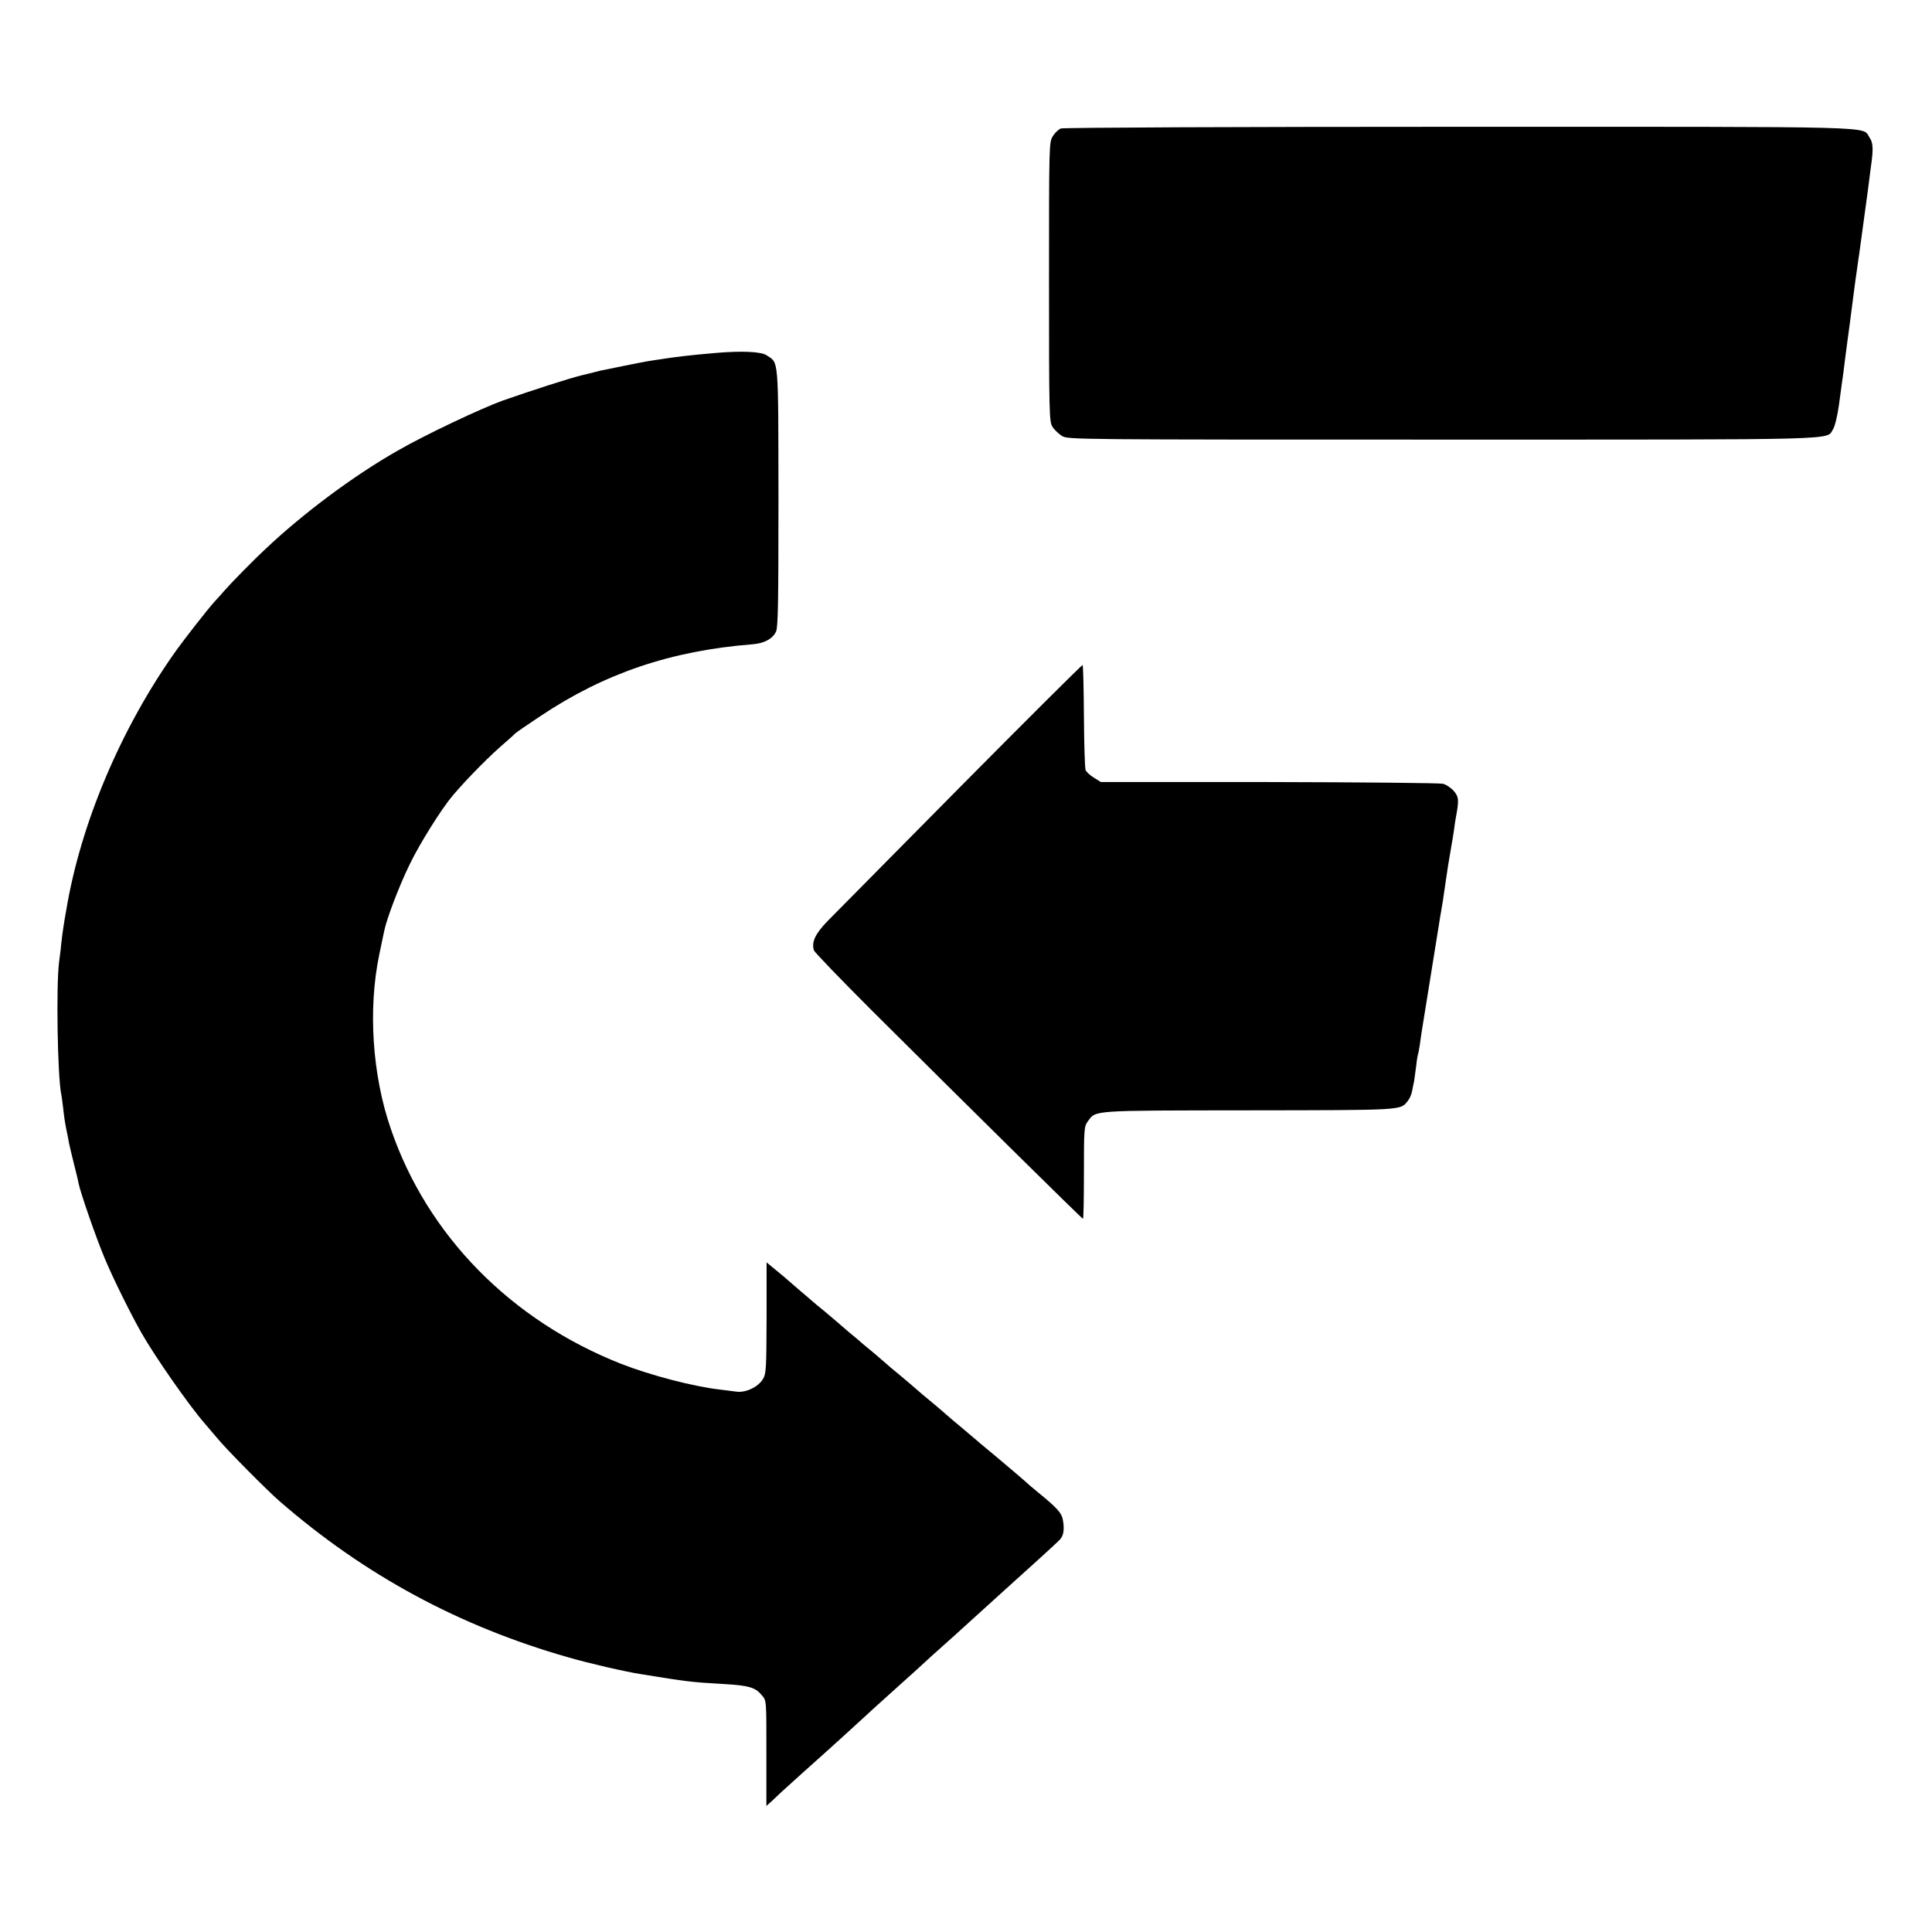
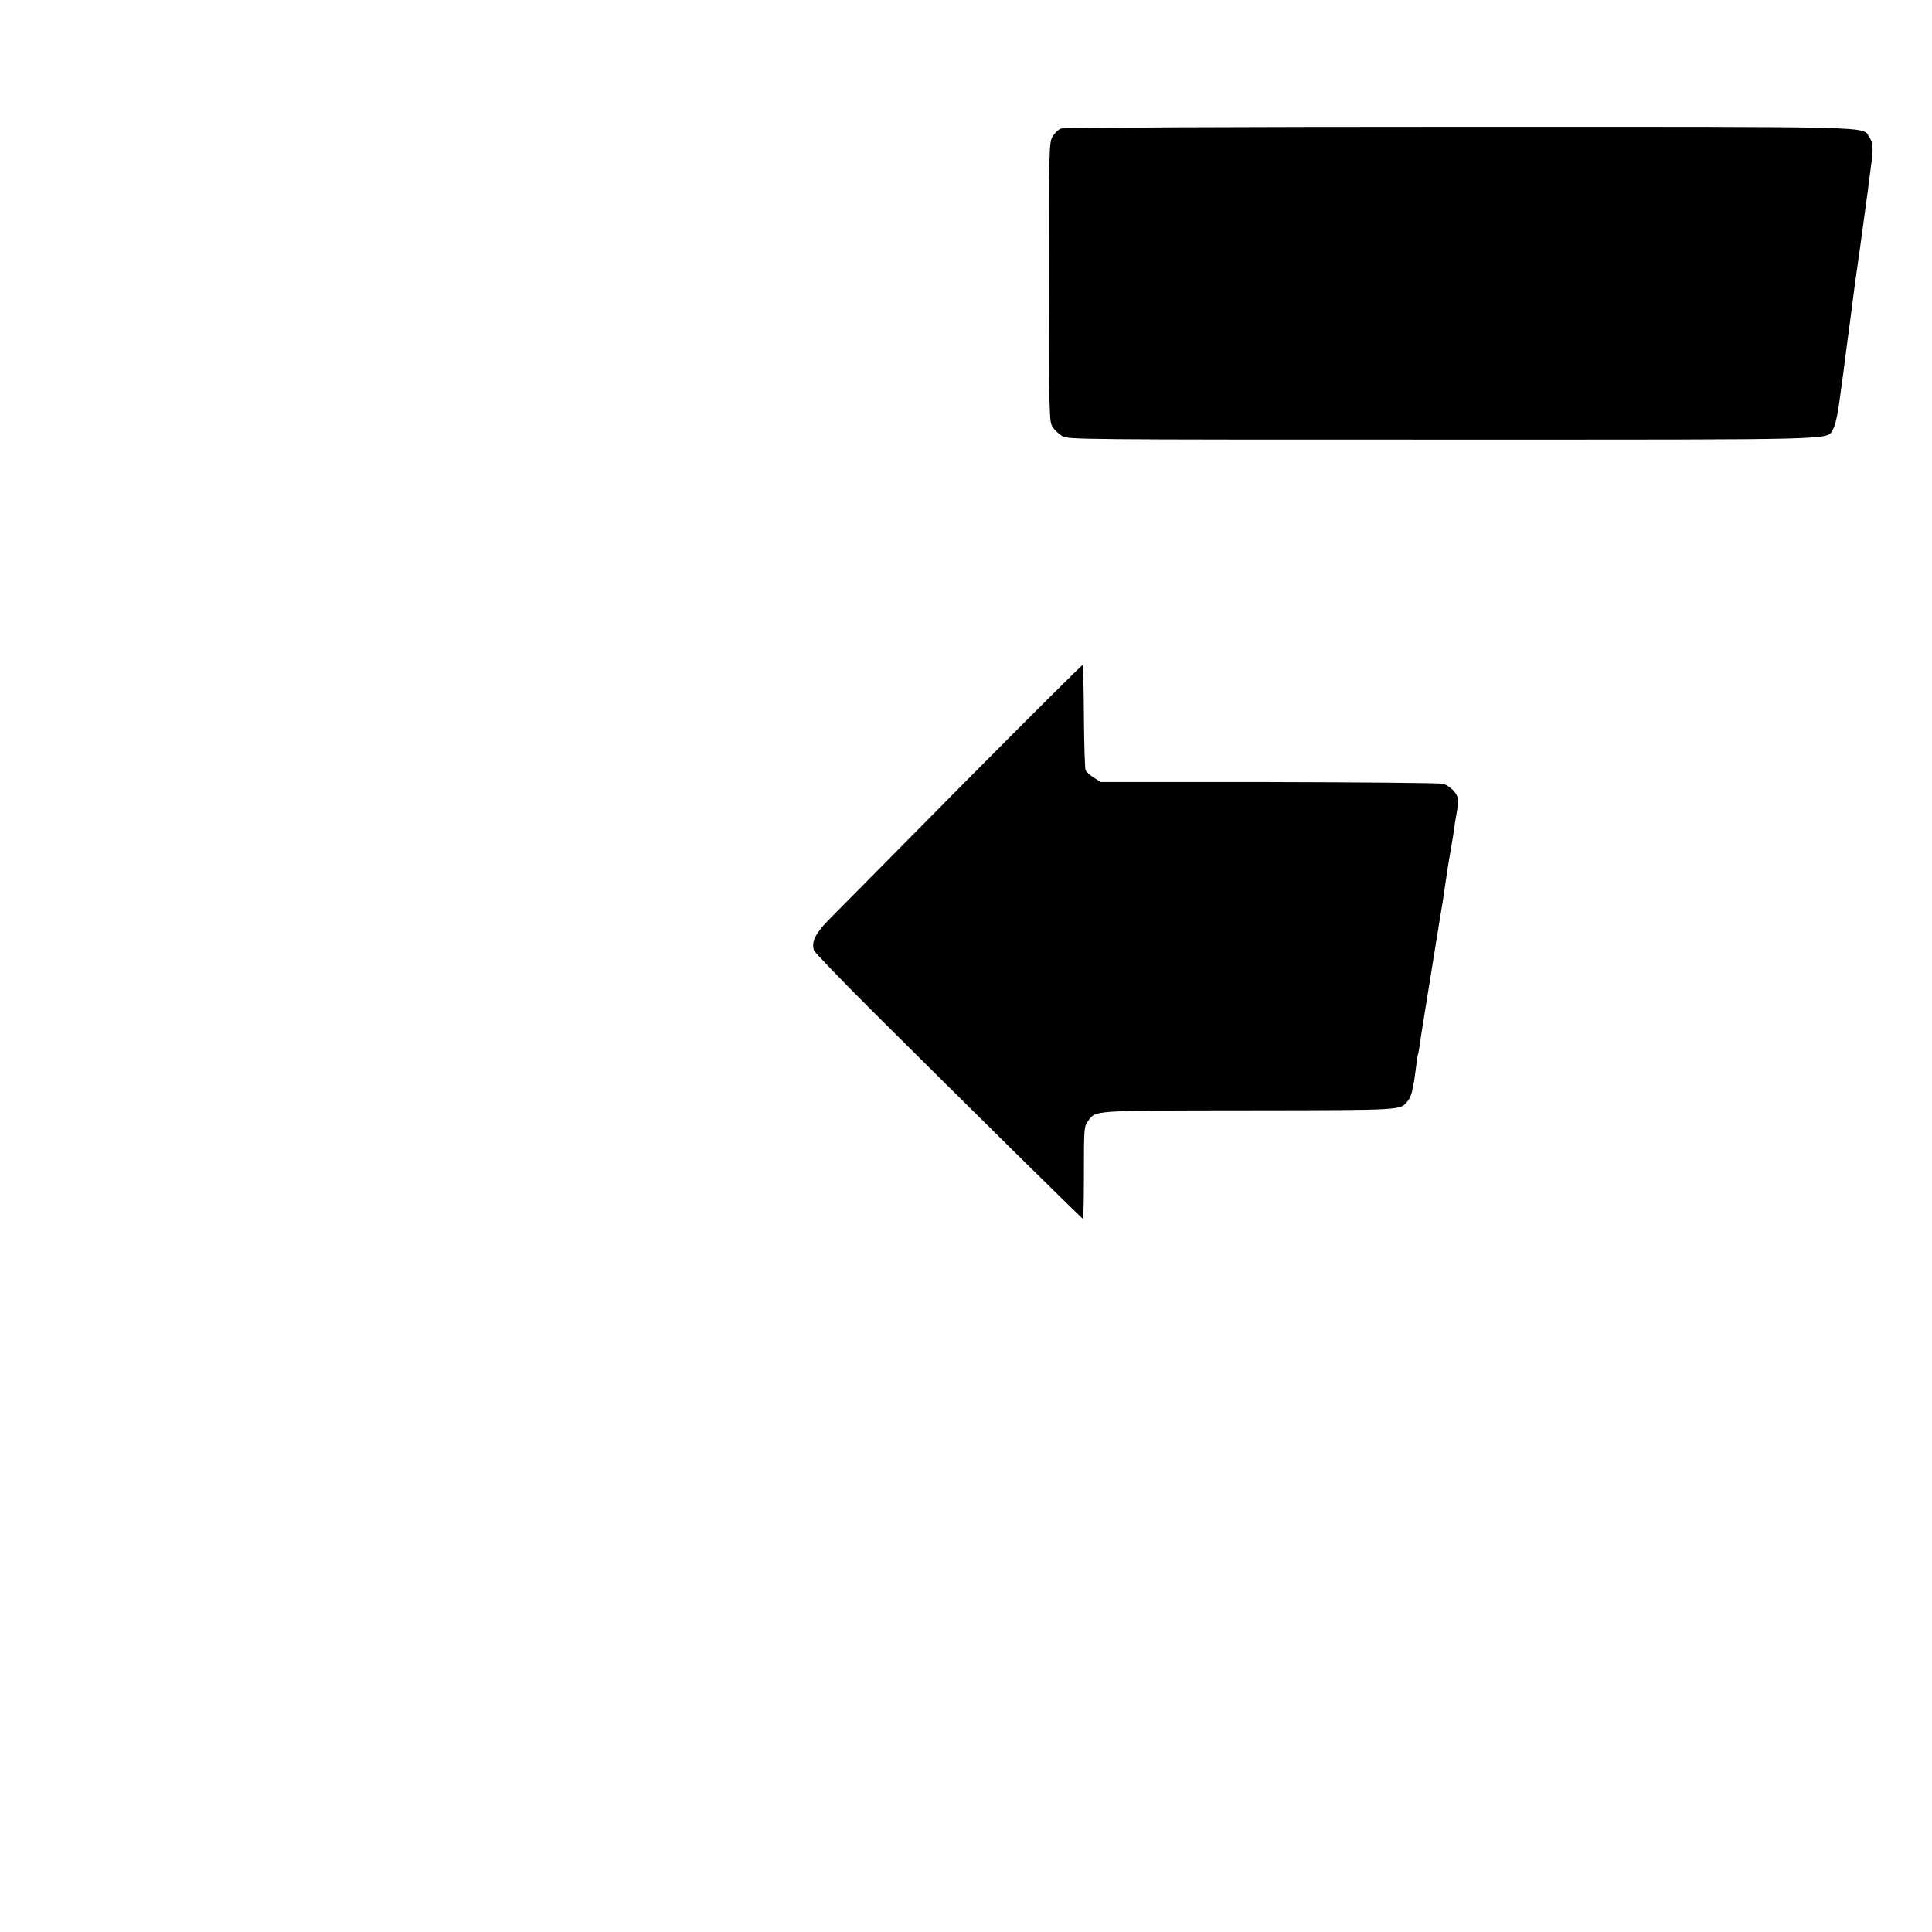
<svg xmlns="http://www.w3.org/2000/svg" version="1.0" width="1024pt" height="1024pt" viewBox="0 0 1024 1024" preserveAspectRatio="xMidYMid meet">
  <g transform="translate(0,1024) scale(0.1,-0.1)" fill="#000000" stroke="none">
    <path d="M5623 9559 c-13 -5 -32 -23 -43 -41 -20 -32 -20 -49 -20 -773 0 -703 1 -742 19 -768 10 -16 33 -37 50 -48 31 -19 79 -19 2017 -19 2156 0 2032 -3 2069 54 10 15 23 69 31 124 7 53 15 113 18 132 3 19 10 71 15 115 6 44 17 132 26 195 8 63 17 133 20 155 5 40 13 98 20 145 2 14 6 45 10 70 7 53 25 184 30 220 2 14 9 63 15 110 6 47 13 103 16 125 14 95 12 129 -7 156 -43 61 114 57 -2174 57 -1149 0 -2100 -4 -2112 -9z" />
-     <path d="M3790 8369 c-129 -11 -213 -21 -295 -34 -22 -3 -53 -8 -70 -11 -30 -5 -217 -43 -245 -49 -8 -2 -53 -14 -100 -25 -66 -16 -263 -80 -415 -133 -116 -42 -411 -181 -558 -266 -231 -131 -503 -334 -700 -521 -67 -62 -185 -183 -217 -220 -12 -14 -36 -41 -54 -60 -36 -40 -155 -192 -203 -259 -291 -409 -506 -916 -582 -1376 -6 -33 -13 -73 -15 -90 -3 -16 -7 -50 -10 -75 -2 -25 -8 -74 -13 -110 -16 -130 -8 -596 11 -697 3 -12 7 -47 11 -78 3 -31 10 -80 16 -108 6 -29 13 -63 15 -77 3 -14 14 -61 25 -105 11 -44 23 -91 25 -105 10 -51 94 -293 140 -402 43 -103 136 -291 194 -393 69 -122 251 -383 332 -476 13 -15 43 -51 68 -80 52 -63 263 -276 332 -336 450 -391 951 -662 1529 -827 110 -32 301 -76 384 -89 254 -41 258 -42 445 -53 125 -7 163 -18 194 -55 30 -35 28 -13 28 -343 l0 -248 31 28 c17 16 40 38 52 49 34 31 186 168 209 188 27 24 182 164 217 197 29 27 55 51 204 185 55 49 118 106 140 127 22 20 49 45 61 55 19 16 116 104 259 234 27 25 70 63 95 86 126 113 273 247 286 261 20 20 26 51 19 97 -6 45 -25 67 -139 160 -27 22 -56 47 -65 56 -9 8 -72 62 -141 120 -69 57 -127 106 -130 109 -3 3 -32 27 -65 55 -33 27 -62 52 -65 55 -3 3 -32 28 -65 56 -56 46 -102 85 -129 109 -6 6 -38 32 -71 60 -33 27 -65 54 -71 60 -6 5 -32 28 -58 50 -27 22 -58 48 -70 58 -11 11 -41 35 -65 55 -24 21 -54 46 -66 57 -13 11 -42 36 -65 55 -24 19 -52 43 -64 53 -11 10 -43 37 -70 60 -27 23 -54 47 -60 52 -6 6 -34 29 -62 52 l-51 42 0 -293 c-1 -267 -2 -297 -19 -325 -25 -42 -91 -74 -141 -67 -21 3 -60 8 -87 11 -140 16 -367 75 -523 136 -585 230 -1028 681 -1221 1244 -99 286 -122 635 -62 925 11 52 23 108 26 124 13 66 79 239 135 354 54 112 169 295 229 366 82 96 200 215 285 287 22 19 42 37 45 41 3 4 64 46 135 93 338 226 691 346 1122 380 63 5 107 28 126 67 11 22 13 158 13 711 -1 754 2 711 -63 754 -30 20 -134 24 -273 12z" />
    <path d="M5094 6074 c-351 -355 -669 -676 -706 -714 -67 -69 -88 -113 -74 -157 3 -10 142 -154 308 -320 501 -499 1113 -1103 1118 -1103 3 0 5 110 5 244 0 232 1 246 21 273 44 59 9 57 854 58 826 1 801 0 841 49 10 12 20 35 23 51 3 17 8 41 11 54 2 13 7 49 11 80 3 31 8 58 9 61 2 3 6 26 10 50 3 25 8 56 10 70 11 67 48 299 66 410 11 69 22 139 25 155 2 17 9 55 14 85 5 30 12 71 14 90 7 50 15 100 20 135 15 90 18 109 21 125 2 10 7 40 11 67 3 26 8 57 10 68 18 95 16 111 -10 142 -15 17 -41 35 -59 39 -17 4 -432 8 -922 9 l-890 0 -37 23 c-20 12 -39 30 -44 40 -4 9 -8 137 -9 285 -1 147 -4 270 -7 272 -2 3 -292 -286 -644 -641z" />
  </g>
</svg>